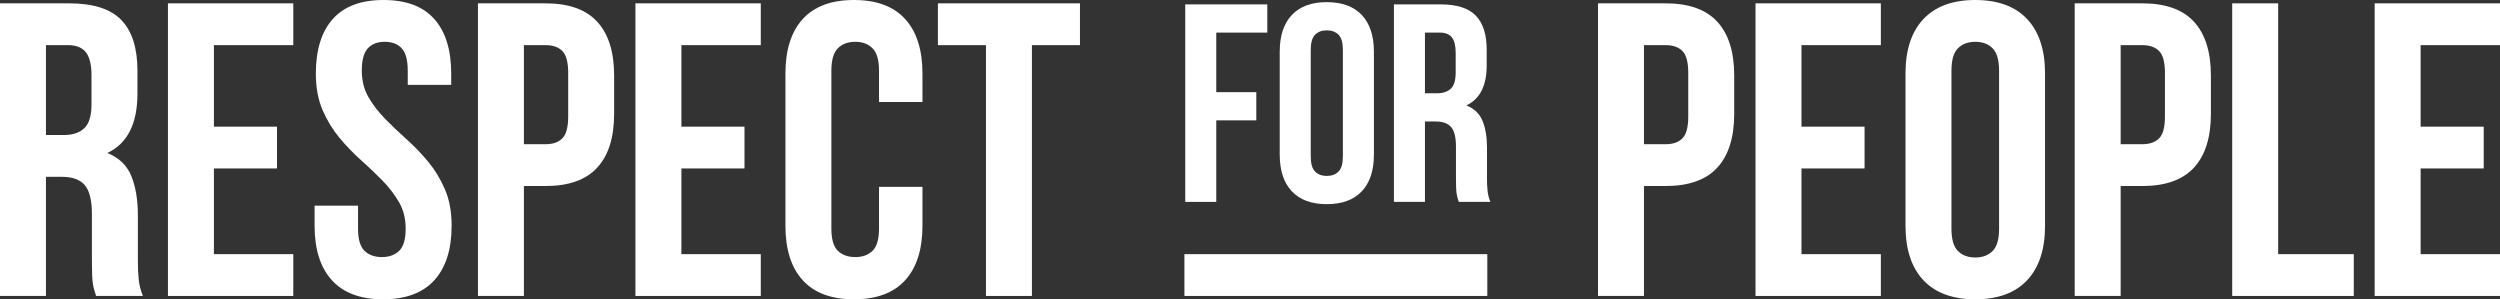
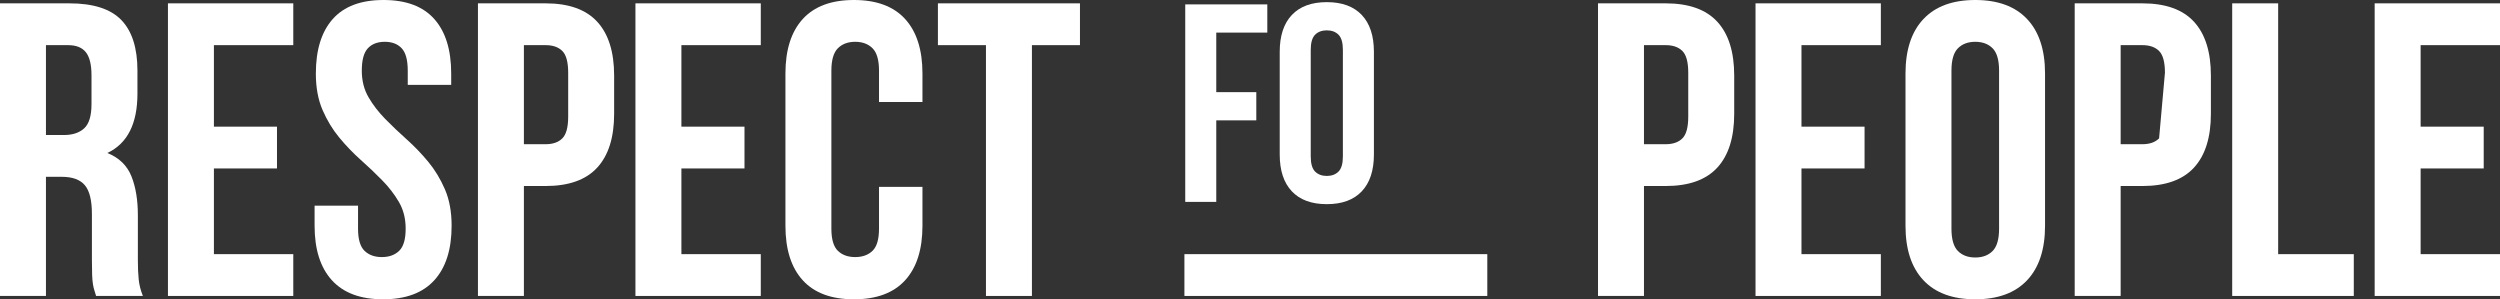
<svg xmlns="http://www.w3.org/2000/svg" width="250.588px" height="30px" viewBox="0 0 250.588 30" version="1.1">
  <rect x="0" y="0" width="250.588" height="30" fill="#333333" stroke="none" />
  <title>Respect for people</title>
  <g id="General" stroke="none" stroke-width="1" fill="none" fill-rule="evenodd">
    <g id="Dublin---General-Page" transform="translate(-631, -3010)" fill="#FFFFFF">
      <g id="means" transform="translate(0, 1974)">
        <g id="Respect-for-people" transform="translate(631, 1036)">
          <path d="M9.632,29.665 C9.576,29.469 9.52,29.288 9.464,29.12 C9.408,28.953 9.359,28.743 9.317,28.492 C9.276,28.24 9.248,27.919 9.234,27.528 C9.22,27.137 9.213,26.648 9.213,26.061 L9.213,21.453 C9.213,20.084 8.976,19.12 8.501,18.561 C8.026,18.003 7.259,17.723 6.198,17.723 L4.606,17.723 L4.606,29.665 L-4.76079279e-13,29.665 L-4.76079279e-13,0.335 L6.951,0.335 C9.352,0.335 11.09,0.894 12.165,2.011 C13.24,3.128 13.777,4.818 13.777,7.081 L13.777,9.385 C13.777,12.402 12.772,14.385 10.762,15.335 C11.935,15.81 12.737,16.585 13.17,17.661 C13.603,18.736 13.819,20.042 13.819,21.578 L13.819,26.103 C13.819,26.83 13.847,27.465 13.903,28.01 C13.959,28.554 14.098,29.106 14.322,29.665 L9.632,29.665 Z M4.606,4.525 L4.606,13.534 L6.407,13.534 C7.273,13.534 7.95,13.31 8.438,12.863 C8.927,12.416 9.171,11.606 9.171,10.433 L9.171,7.542 C9.171,6.48 8.982,5.712 8.606,5.237 C8.229,4.763 7.635,4.525 6.826,4.525 L4.606,4.525 Z" id="Shape" fill-rule="nonzero" />
          <polygon id="Path" fill-rule="nonzero" points="21.441 12.696 27.764 12.696 27.764 16.885 21.441 16.885 21.441 25.475 29.397 25.475 29.397 29.665 16.834 29.665 16.834 0.335 29.397 0.335 29.397 4.525 21.441 4.525" />
          <path d="M31.659,7.374 C31.659,5 32.224,3.177 33.355,1.906 C34.485,0.635 36.181,0 38.443,0 C40.704,0 42.4,0.635 43.53,1.906 C44.661,3.177 45.226,5 45.226,7.374 L45.226,8.506 L40.871,8.506 L40.871,7.081 C40.871,6.02 40.669,5.272 40.264,4.839 C39.859,4.406 39.294,4.19 38.568,4.19 C37.842,4.19 37.277,4.406 36.872,4.839 C36.467,5.272 36.265,6.02 36.265,7.081 C36.265,8.087 36.488,8.973 36.935,9.742 C37.382,10.51 37.94,11.236 38.61,11.92 C39.28,12.605 39.999,13.289 40.767,13.973 C41.534,14.658 42.253,15.405 42.923,16.215 C43.593,17.025 44.152,17.947 44.598,18.98 C45.045,20.014 45.268,21.229 45.268,22.626 C45.268,25 44.689,26.823 43.53,28.094 C42.372,29.365 40.662,30 38.401,30 C36.139,30 34.429,29.365 33.271,28.094 C32.112,26.823 31.533,25 31.533,22.626 L31.533,20.615 L35.888,20.615 L35.888,22.919 C35.888,23.98 36.104,24.721 36.537,25.14 C36.97,25.559 37.549,25.768 38.275,25.768 C39.001,25.768 39.58,25.559 40.013,25.14 C40.446,24.721 40.662,23.98 40.662,22.919 C40.662,21.913 40.439,21.027 39.992,20.258 C39.545,19.49 38.987,18.764 38.317,18.08 C37.647,17.395 36.928,16.711 36.16,16.027 C35.393,15.342 34.674,14.595 34.004,13.785 C33.334,12.975 32.775,12.053 32.329,11.02 C31.882,9.986 31.659,8.771 31.659,7.374 Z" id="Path" fill-rule="nonzero" />
          <path d="M54.691,0.335 C57.008,0.335 58.732,0.95 59.862,2.179 C60.993,3.408 61.558,5.209 61.558,7.584 L61.558,11.397 C61.558,13.771 60.993,15.573 59.862,16.802 C58.732,18.031 57.008,18.645 54.691,18.645 L52.513,18.645 L52.513,29.665 L47.907,29.665 L47.907,0.335 L54.691,0.335 Z M52.513,4.525 L52.513,14.455 L54.691,14.455 C55.416,14.455 55.975,14.26 56.366,13.869 C56.756,13.478 56.952,12.751 56.952,11.69 L56.952,7.291 C56.952,6.229 56.756,5.503 56.366,5.112 C55.975,4.721 55.416,4.525 54.691,4.525 L52.513,4.525 Z" id="Shape" fill-rule="nonzero" />
          <polygon id="Path" fill-rule="nonzero" points="68.3 12.696 74.624 12.696 74.624 16.885 68.3 16.885 68.3 25.475 76.257 25.475 76.257 29.665 63.694 29.665 63.694 0.335 76.257 0.335 76.257 4.525 68.3 4.525" />
          <path d="M92.463,18.729 L92.463,22.626 C92.463,25 91.884,26.823 90.725,28.094 C89.567,29.365 87.857,30 85.595,30 C83.334,30 81.624,29.365 80.465,28.094 C79.307,26.823 78.728,25 78.728,22.626 L78.728,7.374 C78.728,5 79.307,3.177 80.465,1.906 C81.624,0.635 83.334,0 85.595,0 C87.857,0 89.567,0.635 90.725,1.906 C91.884,3.177 92.463,5 92.463,7.374 L92.463,10.223 L88.108,10.223 L88.108,7.081 C88.108,6.02 87.892,5.272 87.459,4.839 C87.026,4.406 86.447,4.19 85.721,4.19 C84.995,4.19 84.416,4.406 83.983,4.839 C83.55,5.272 83.334,6.02 83.334,7.081 L83.334,22.919 C83.334,23.98 83.55,24.721 83.983,25.14 C84.416,25.559 84.995,25.768 85.721,25.768 C86.447,25.768 87.026,25.559 87.459,25.14 C87.892,24.721 88.108,23.98 88.108,22.919 L88.108,18.729 L92.463,18.729 Z" id="Path" fill-rule="nonzero" />
          <polygon id="Path" fill-rule="nonzero" points="94.012 0.335 108.25 0.335 108.25 4.525 103.435 4.525 103.435 29.665 98.828 29.665 98.828 4.525 94.012 4.525" />
          <polygon id="Path" fill-rule="nonzero" points="121.913 9.236 125.926 9.236 125.926 12.064 121.913 12.064 121.913 20.237 118.803 20.237 118.803 0.44 127.029 0.44 127.029 3.268 121.913 3.268" />
          <path d="M131.382,15.684 C131.382,16.4 131.528,16.905 131.82,17.197 C132.112,17.489 132.503,17.635 132.993,17.635 C133.483,17.635 133.874,17.489 134.166,17.197 C134.458,16.905 134.604,16.4 134.604,15.684 L134.604,4.993 C134.604,4.277 134.458,3.773 134.166,3.48 C133.874,3.188 133.483,3.042 132.993,3.042 C132.503,3.042 132.112,3.188 131.82,3.48 C131.528,3.773 131.382,4.277 131.382,4.993 L131.382,15.684 Z M128.273,5.191 C128.273,3.589 128.678,2.358 129.488,1.501 C130.298,0.643 131.467,0.214 132.993,0.214 C134.519,0.214 135.688,0.643 136.498,1.501 C137.308,2.358 137.714,3.589 137.714,5.191 L137.714,15.486 C137.714,17.089 137.308,18.319 136.498,19.177 C135.688,20.035 134.519,20.464 132.993,20.464 C131.467,20.464 130.298,20.035 129.488,19.177 C128.678,18.319 128.273,17.089 128.273,15.486 L128.273,5.191 Z" id="Shape" fill-rule="nonzero" />
-           <path d="M146.222,20.237 C146.184,20.105 146.146,19.983 146.109,19.87 C146.071,19.757 146.038,19.615 146.01,19.446 C145.982,19.276 145.963,19.059 145.953,18.795 C145.944,18.531 145.939,18.201 145.939,17.805 L145.939,14.694 C145.939,13.77 145.779,13.12 145.459,12.743 C145.138,12.366 144.62,12.177 143.904,12.177 L142.83,12.177 L142.83,20.237 L139.721,20.237 L139.721,0.44 L144.413,0.44 C146.033,0.44 147.206,0.817 147.932,1.571 C148.657,2.325 149.02,3.466 149.02,4.993 L149.02,6.549 C149.02,8.585 148.342,9.924 146.985,10.565 C147.776,10.885 148.318,11.409 148.61,12.135 C148.902,12.861 149.048,13.742 149.048,14.779 L149.048,17.833 C149.048,18.324 149.067,18.753 149.105,19.12 C149.143,19.488 149.237,19.86 149.388,20.237 L146.222,20.237 Z M142.83,3.268 L142.83,9.349 L144.045,9.349 C144.629,9.349 145.086,9.198 145.416,8.896 C145.746,8.595 145.911,8.048 145.911,7.256 L145.911,5.304 C145.911,4.588 145.784,4.069 145.529,3.749 C145.275,3.428 144.874,3.268 144.328,3.268 L142.83,3.268 Z" id="Shape" fill-rule="nonzero" />
          <rect id="Rectangle-Copy" x="118.72" y="25.475" width="30.36" height="4.19" />
          <path d="M166.961,0.335 C169.278,0.335 171.002,0.95 172.133,2.179 C173.264,3.408 173.829,5.209 173.829,7.584 L173.829,11.397 C173.829,13.771 173.264,15.573 172.133,16.802 C171.002,18.031 169.278,18.645 166.961,18.645 L164.784,18.645 L164.784,29.665 L160.177,29.665 L160.177,0.335 L166.961,0.335 Z M164.784,4.525 L164.784,14.455 L166.961,14.455 C167.687,14.455 168.245,14.26 168.636,13.869 C169.027,13.478 169.222,12.751 169.222,11.69 L169.222,7.291 C169.222,6.229 169.027,5.503 168.636,5.112 C168.245,4.721 167.687,4.525 166.961,4.525 L164.784,4.525 Z" id="Shape" fill-rule="nonzero" />
          <polygon id="Path" fill-rule="nonzero" points="180.571 12.696 186.894 12.696 186.894 16.885 180.571 16.885 180.571 25.475 188.527 25.475 188.527 29.665 175.965 29.665 175.965 0.335 188.527 0.335 188.527 4.525 180.571 4.525" />
          <path d="M195.605,22.919 C195.605,23.98 195.821,24.728 196.254,25.161 C196.686,25.594 197.266,25.81 197.992,25.81 C198.717,25.81 199.297,25.594 199.729,25.161 C200.162,24.728 200.378,23.98 200.378,22.919 L200.378,7.081 C200.378,6.02 200.162,5.272 199.729,4.839 C199.297,4.406 198.717,4.19 197.992,4.19 C197.266,4.19 196.686,4.406 196.254,4.839 C195.821,5.272 195.605,6.02 195.605,7.081 L195.605,22.919 Z M190.998,7.374 C190.998,5 191.598,3.177 192.799,1.906 C193.999,0.635 195.73,0 197.992,0 C200.253,0 201.984,0.635 203.184,1.906 C204.385,3.177 204.985,5 204.985,7.374 L204.985,22.626 C204.985,25 204.385,26.823 203.184,28.094 C201.984,29.365 200.253,30 197.992,30 C195.73,30 193.999,29.365 192.799,28.094 C191.598,26.823 190.998,25 190.998,22.626 L190.998,7.374 Z" id="Shape" fill-rule="nonzero" />
-           <path d="M214.742,0.335 C217.059,0.335 218.783,0.95 219.914,2.179 C221.044,3.408 221.61,5.209 221.61,7.584 L221.61,11.397 C221.61,13.771 221.044,15.573 219.914,16.802 C218.783,18.031 217.059,18.645 214.742,18.645 L212.564,18.645 L212.564,29.665 L207.958,29.665 L207.958,0.335 L214.742,0.335 Z M212.564,4.525 L212.564,14.455 L214.742,14.455 C215.468,14.455 216.026,14.26 216.417,13.869 C216.808,13.478 217.003,12.751 217.003,11.69 L217.003,7.291 C217.003,6.229 216.808,5.503 216.417,5.112 C216.026,4.721 215.468,4.525 214.742,4.525 L212.564,4.525 Z" id="Shape" fill-rule="nonzero" />
+           <path d="M214.742,0.335 C217.059,0.335 218.783,0.95 219.914,2.179 C221.044,3.408 221.61,5.209 221.61,7.584 L221.61,11.397 C221.61,13.771 221.044,15.573 219.914,16.802 C218.783,18.031 217.059,18.645 214.742,18.645 L212.564,18.645 L212.564,29.665 L207.958,29.665 L207.958,0.335 L214.742,0.335 Z M212.564,4.525 L212.564,14.455 L214.742,14.455 C215.468,14.455 216.026,14.26 216.417,13.869 L217.003,7.291 C217.003,6.229 216.808,5.503 216.417,5.112 C216.026,4.721 215.468,4.525 214.742,4.525 L212.564,4.525 Z" id="Shape" fill-rule="nonzero" />
          <polygon id="Path" fill-rule="nonzero" points="223.745 0.335 228.352 0.335 228.352 25.475 235.932 25.475 235.932 29.665 223.745 29.665" />
          <polygon id="Path" fill-rule="nonzero" points="242.632 12.696 248.955 12.696 248.955 16.885 242.632 16.885 242.632 25.475 250.588 25.475 250.588 29.665 238.025 29.665 238.025 0.335 250.588 0.335 250.588 4.525 242.632 4.525" />
        </g>
      </g>
    </g>
  </g>
</svg>